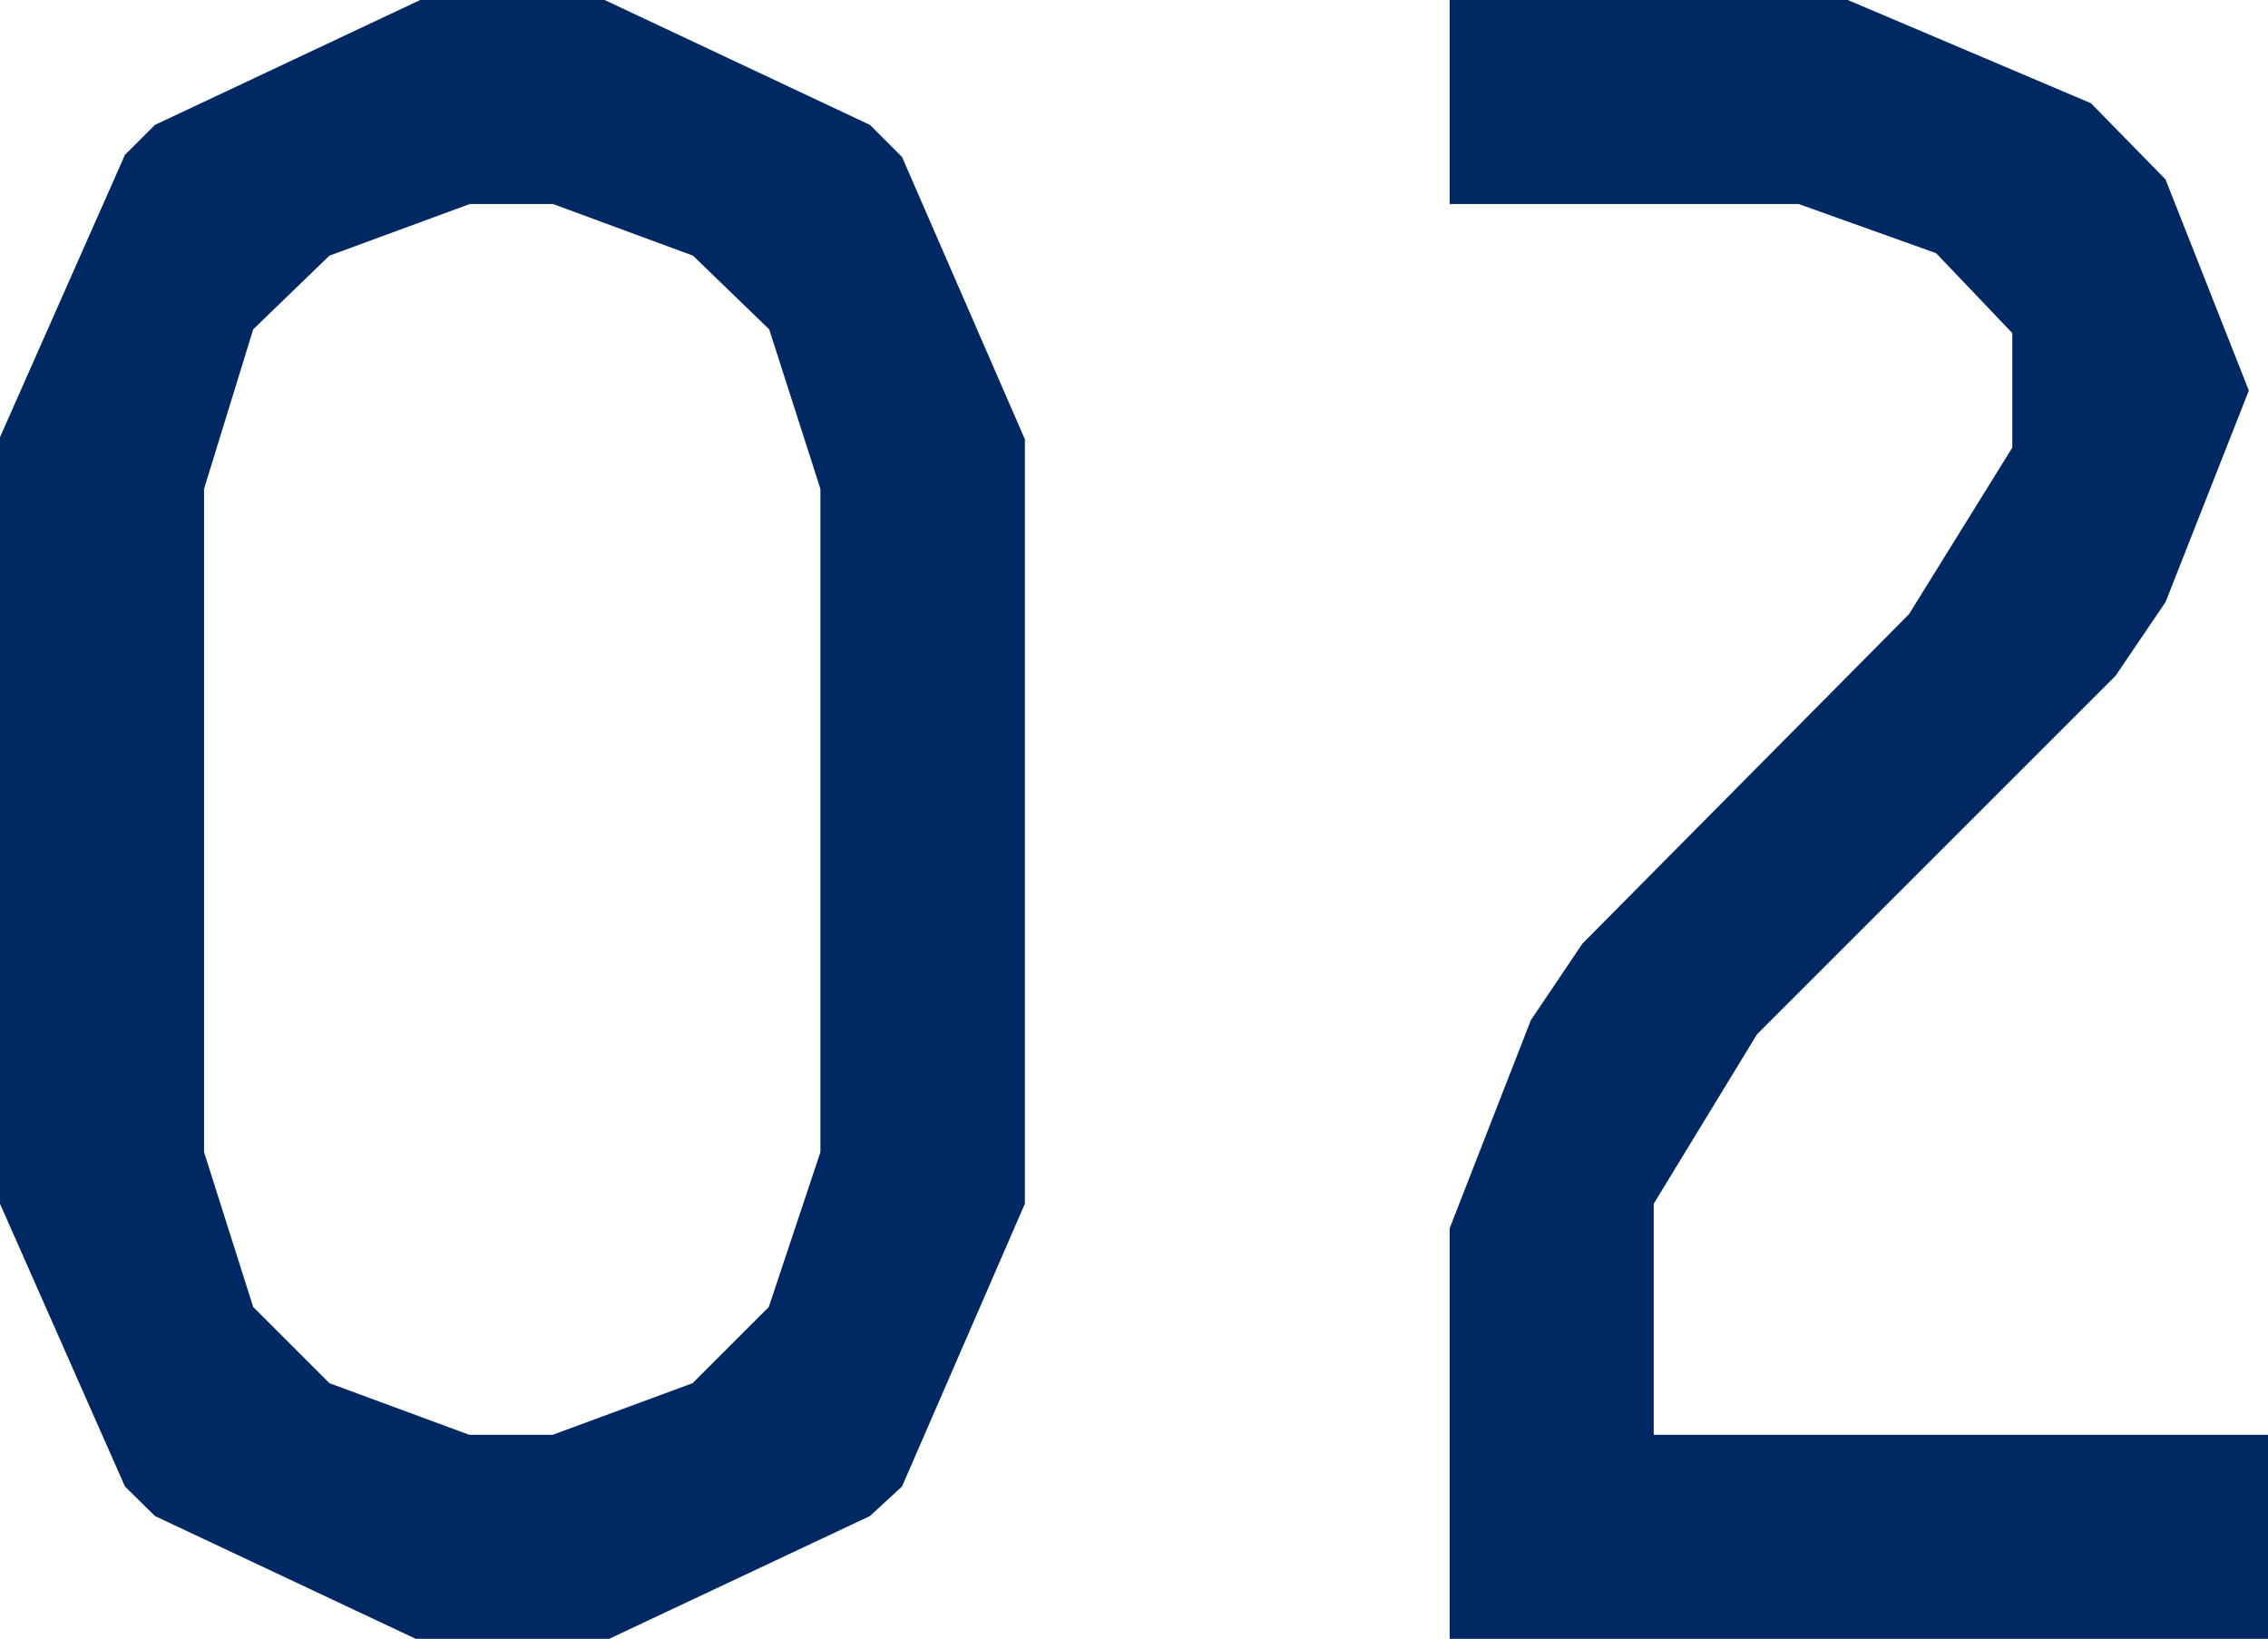
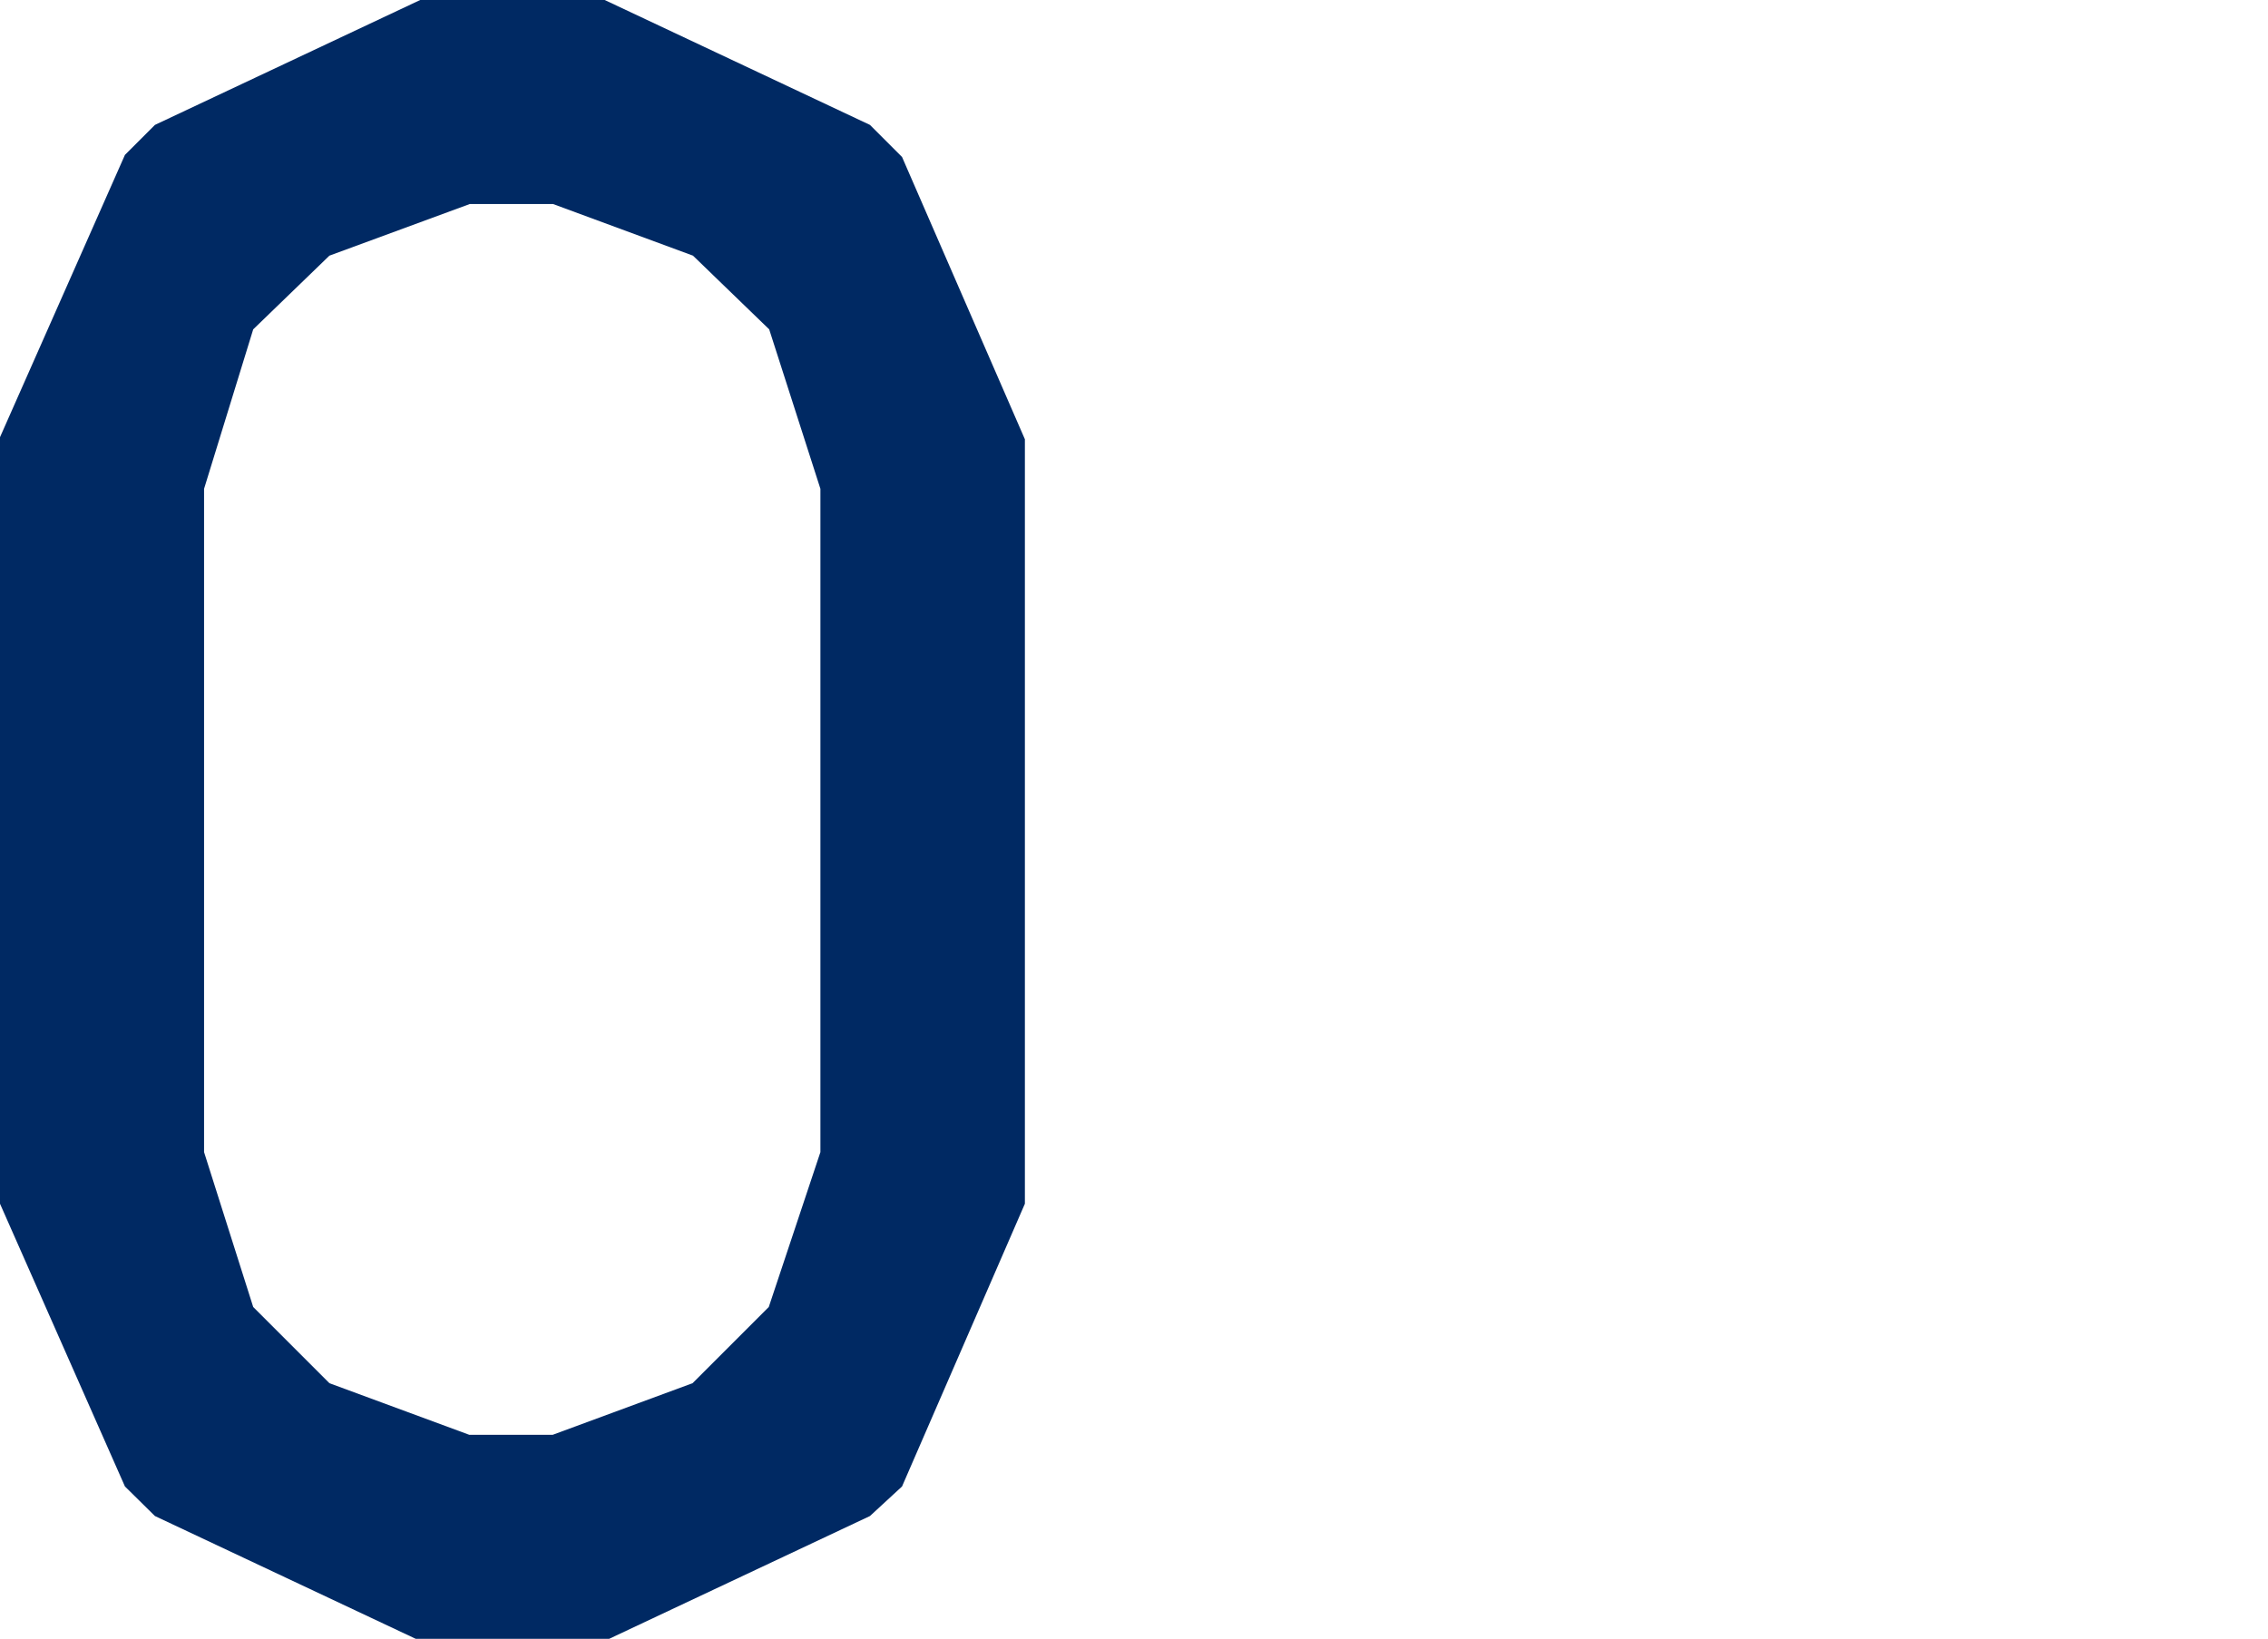
<svg xmlns="http://www.w3.org/2000/svg" viewBox="0 0 54.46 39.36">
  <defs>
    <style>.cls-1{fill:#002963;}</style>
  </defs>
  <g id="レイヤー_2" data-name="レイヤー 2">
    <g id="テキスト">
      <path class="cls-1" d="M3.72,36.41,3,35.7,0,28.91V10.5L3,3.72,3.72,3,10.09,0h4.43l6.37,3,.77.77,2.95,6.78V28.91L21.66,35.7l-.77.71-6.37,3H10.09ZM7.91,6.14,6.08,7.91,4.9,11.74V27.67l1.18,3.72,1.83,1.83,3.36,1.24h2l3.36-1.24,1.83-1.83,1.24-3.72V11.74L18.47,7.91,16.64,6.14,13.28,4.9h-2Z" />
-       <path class="cls-1" d="M54.46,34.46v4.9H34.81V29.5l1.95-5L38,22.66l7.84-7.91,2.48-4V8L46.49,6.08,43.19,4.9H34.81V0h9.56l5.84,2.48L52,4.31l2,5.07-2,5.08L50.8,16.23l-8.61,8.61-2.48,4.07v5.55Z" />
    </g>
  </g>
</svg>